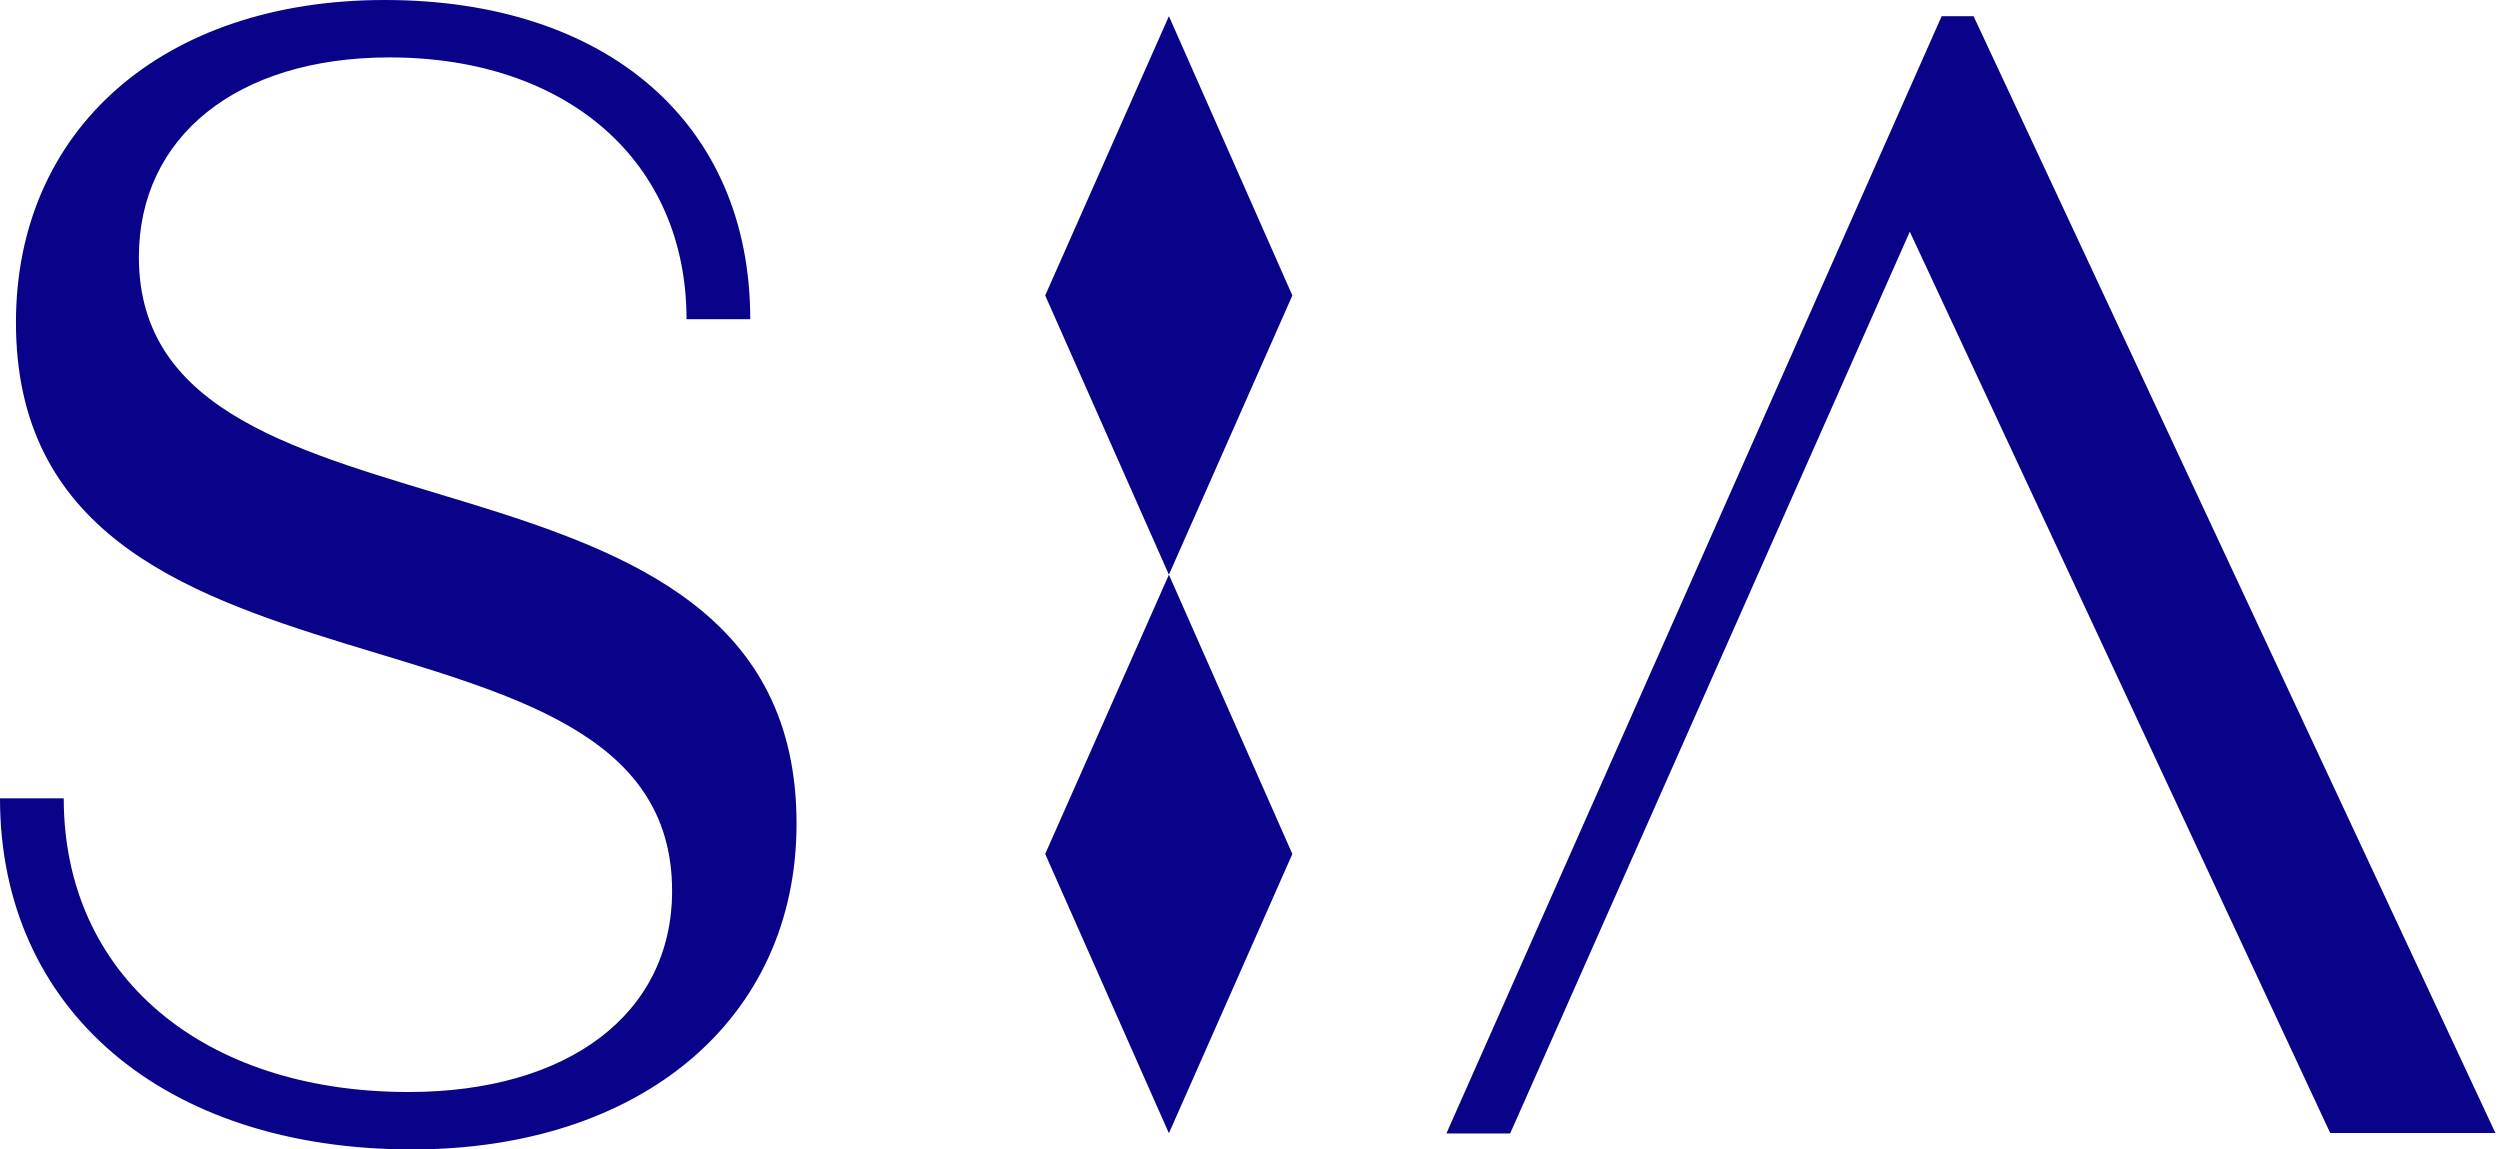
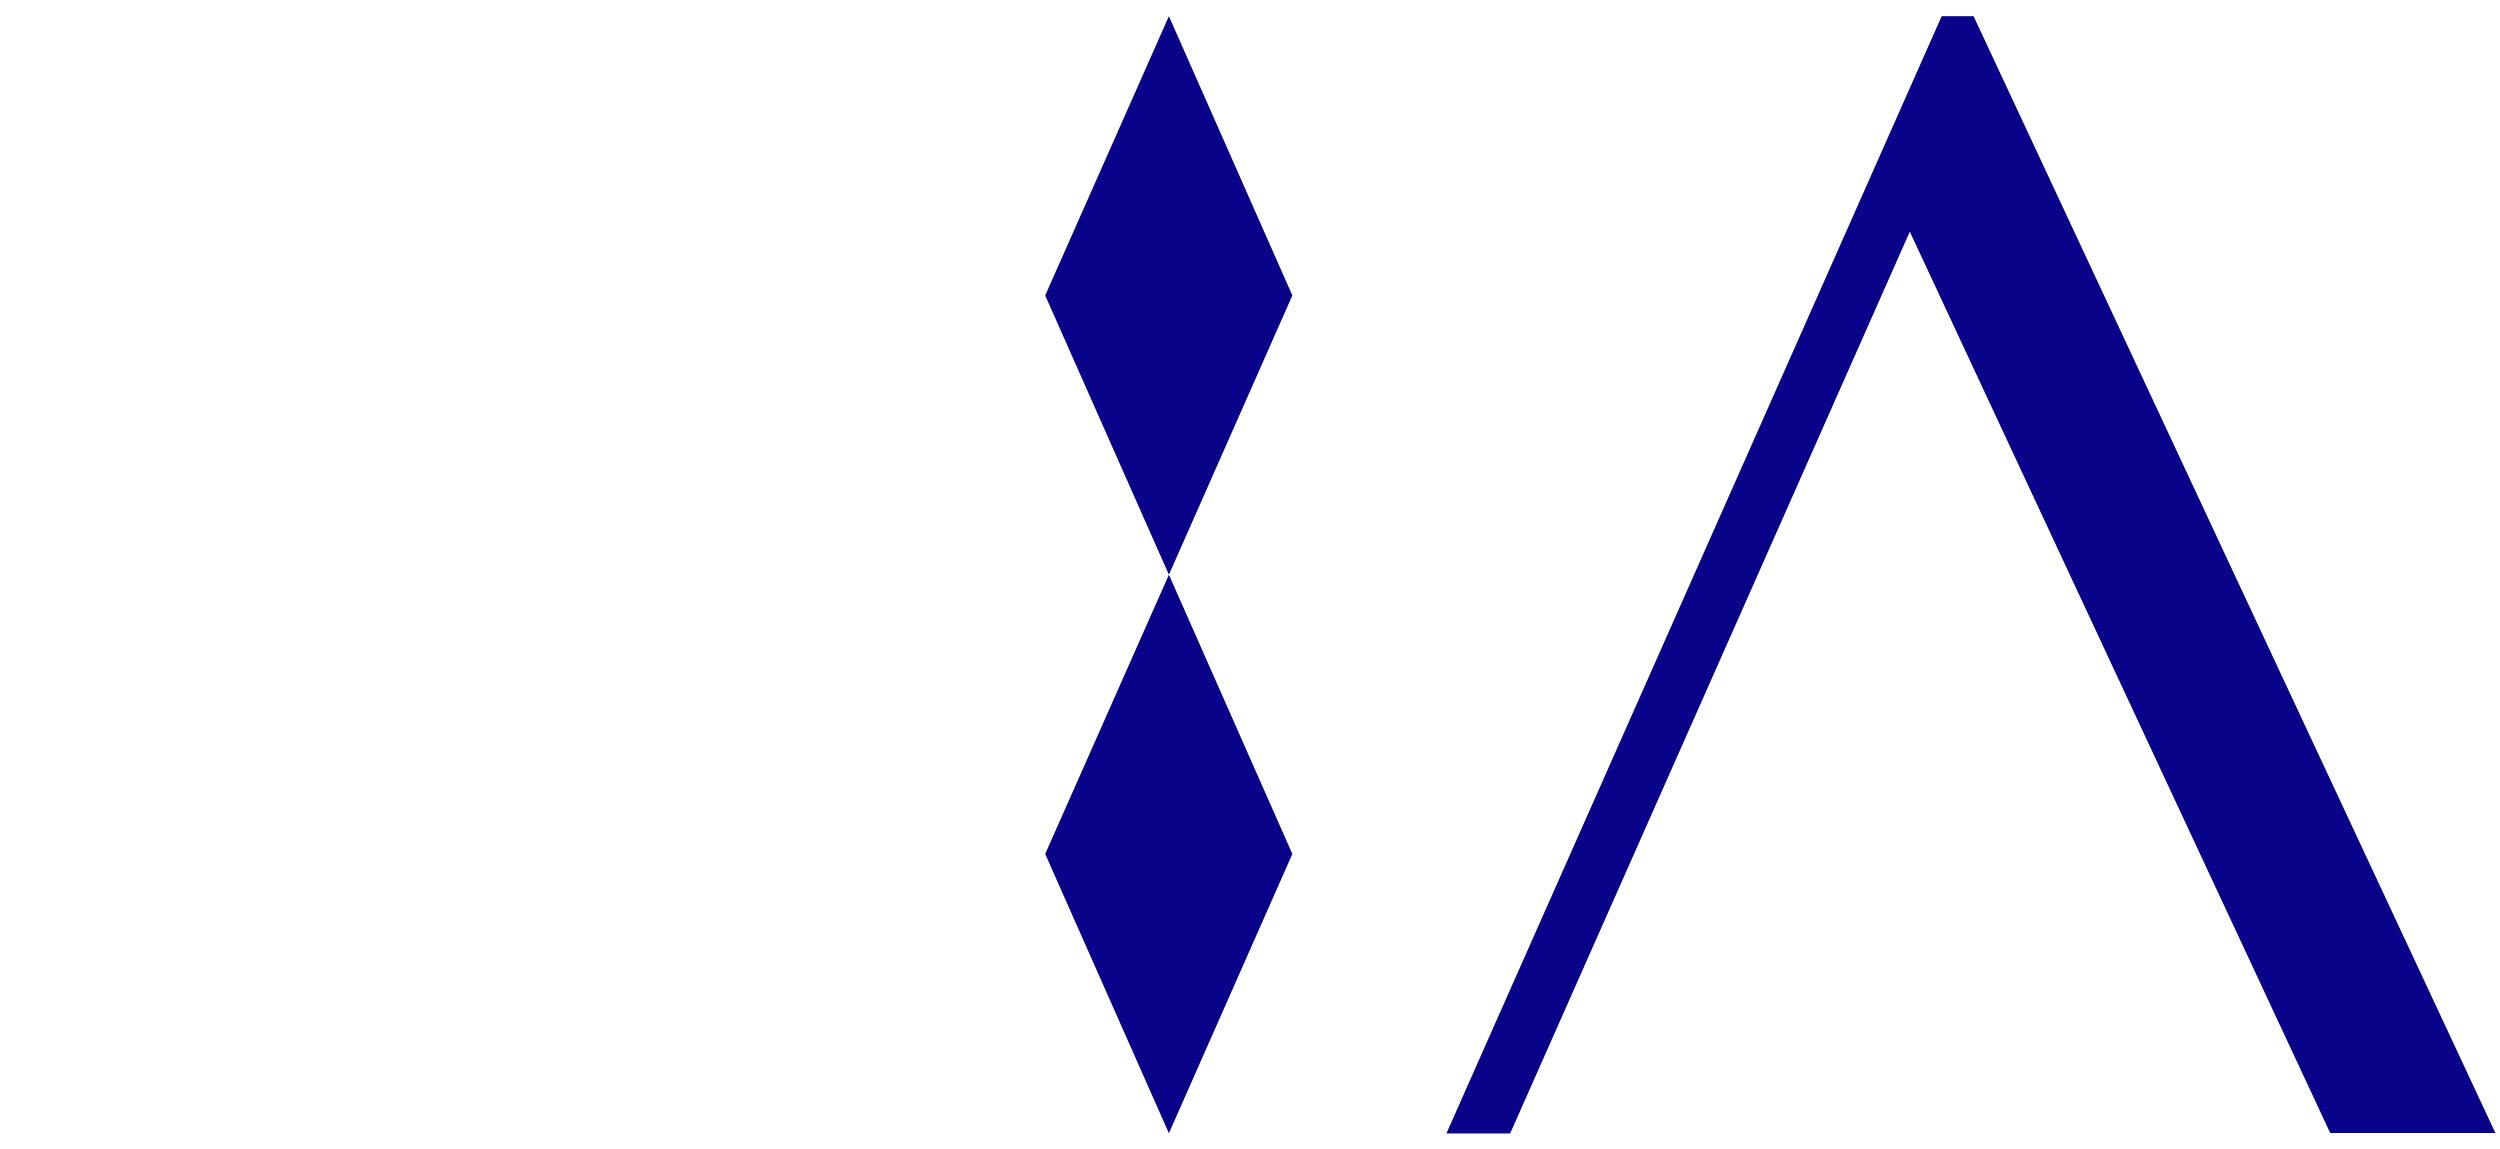
<svg xmlns="http://www.w3.org/2000/svg" width="87" height="40" viewBox="0 0 87 40" fill="none">
  <g clip-path="url(#clip0_2125_5072)">
-     <path d="M0 27.782H2.218C2.218 33.944 7.051 38.002 14.216 38.002C19.771 38.002 23.389 35.282 23.389 31.003C23.389 19.947 0.555 25.669 0.555 11.224C0.555 4.498 5.669 0 13.389 0C21.109 0 26.109 4.278 26.109 11.109H23.891C23.891 5.607 19.727 1.998 13.556 1.998C8.222 1.998 4.833 4.78 4.833 8.944C4.833 19.894 27.72 14.225 27.72 28.662C27.72 35.493 22.28 40 14.34 40C5.669 40 0 35.106 0 27.782Z" fill="#080388" />
    <path d="M68.68 0.563H67.57L50.334 39.445H52.553L66.461 8.063L81.091 39.428H86.84L68.68 0.563Z" fill="#080388" />
    <path d="M44.974 10.282L40.678 20L36.373 10.282L40.678 0.563L44.974 10.282Z" fill="#080388" />
    <path d="M44.974 29.718L40.678 39.437L36.373 29.718L40.678 20L44.974 29.718Z" fill="#080388" />
  </g>
  <defs>
    <clipPath id="clip0_2125_5072">
      <rect width="86.84" height="40" fill="white" />
    </clipPath>
  </defs>
</svg>